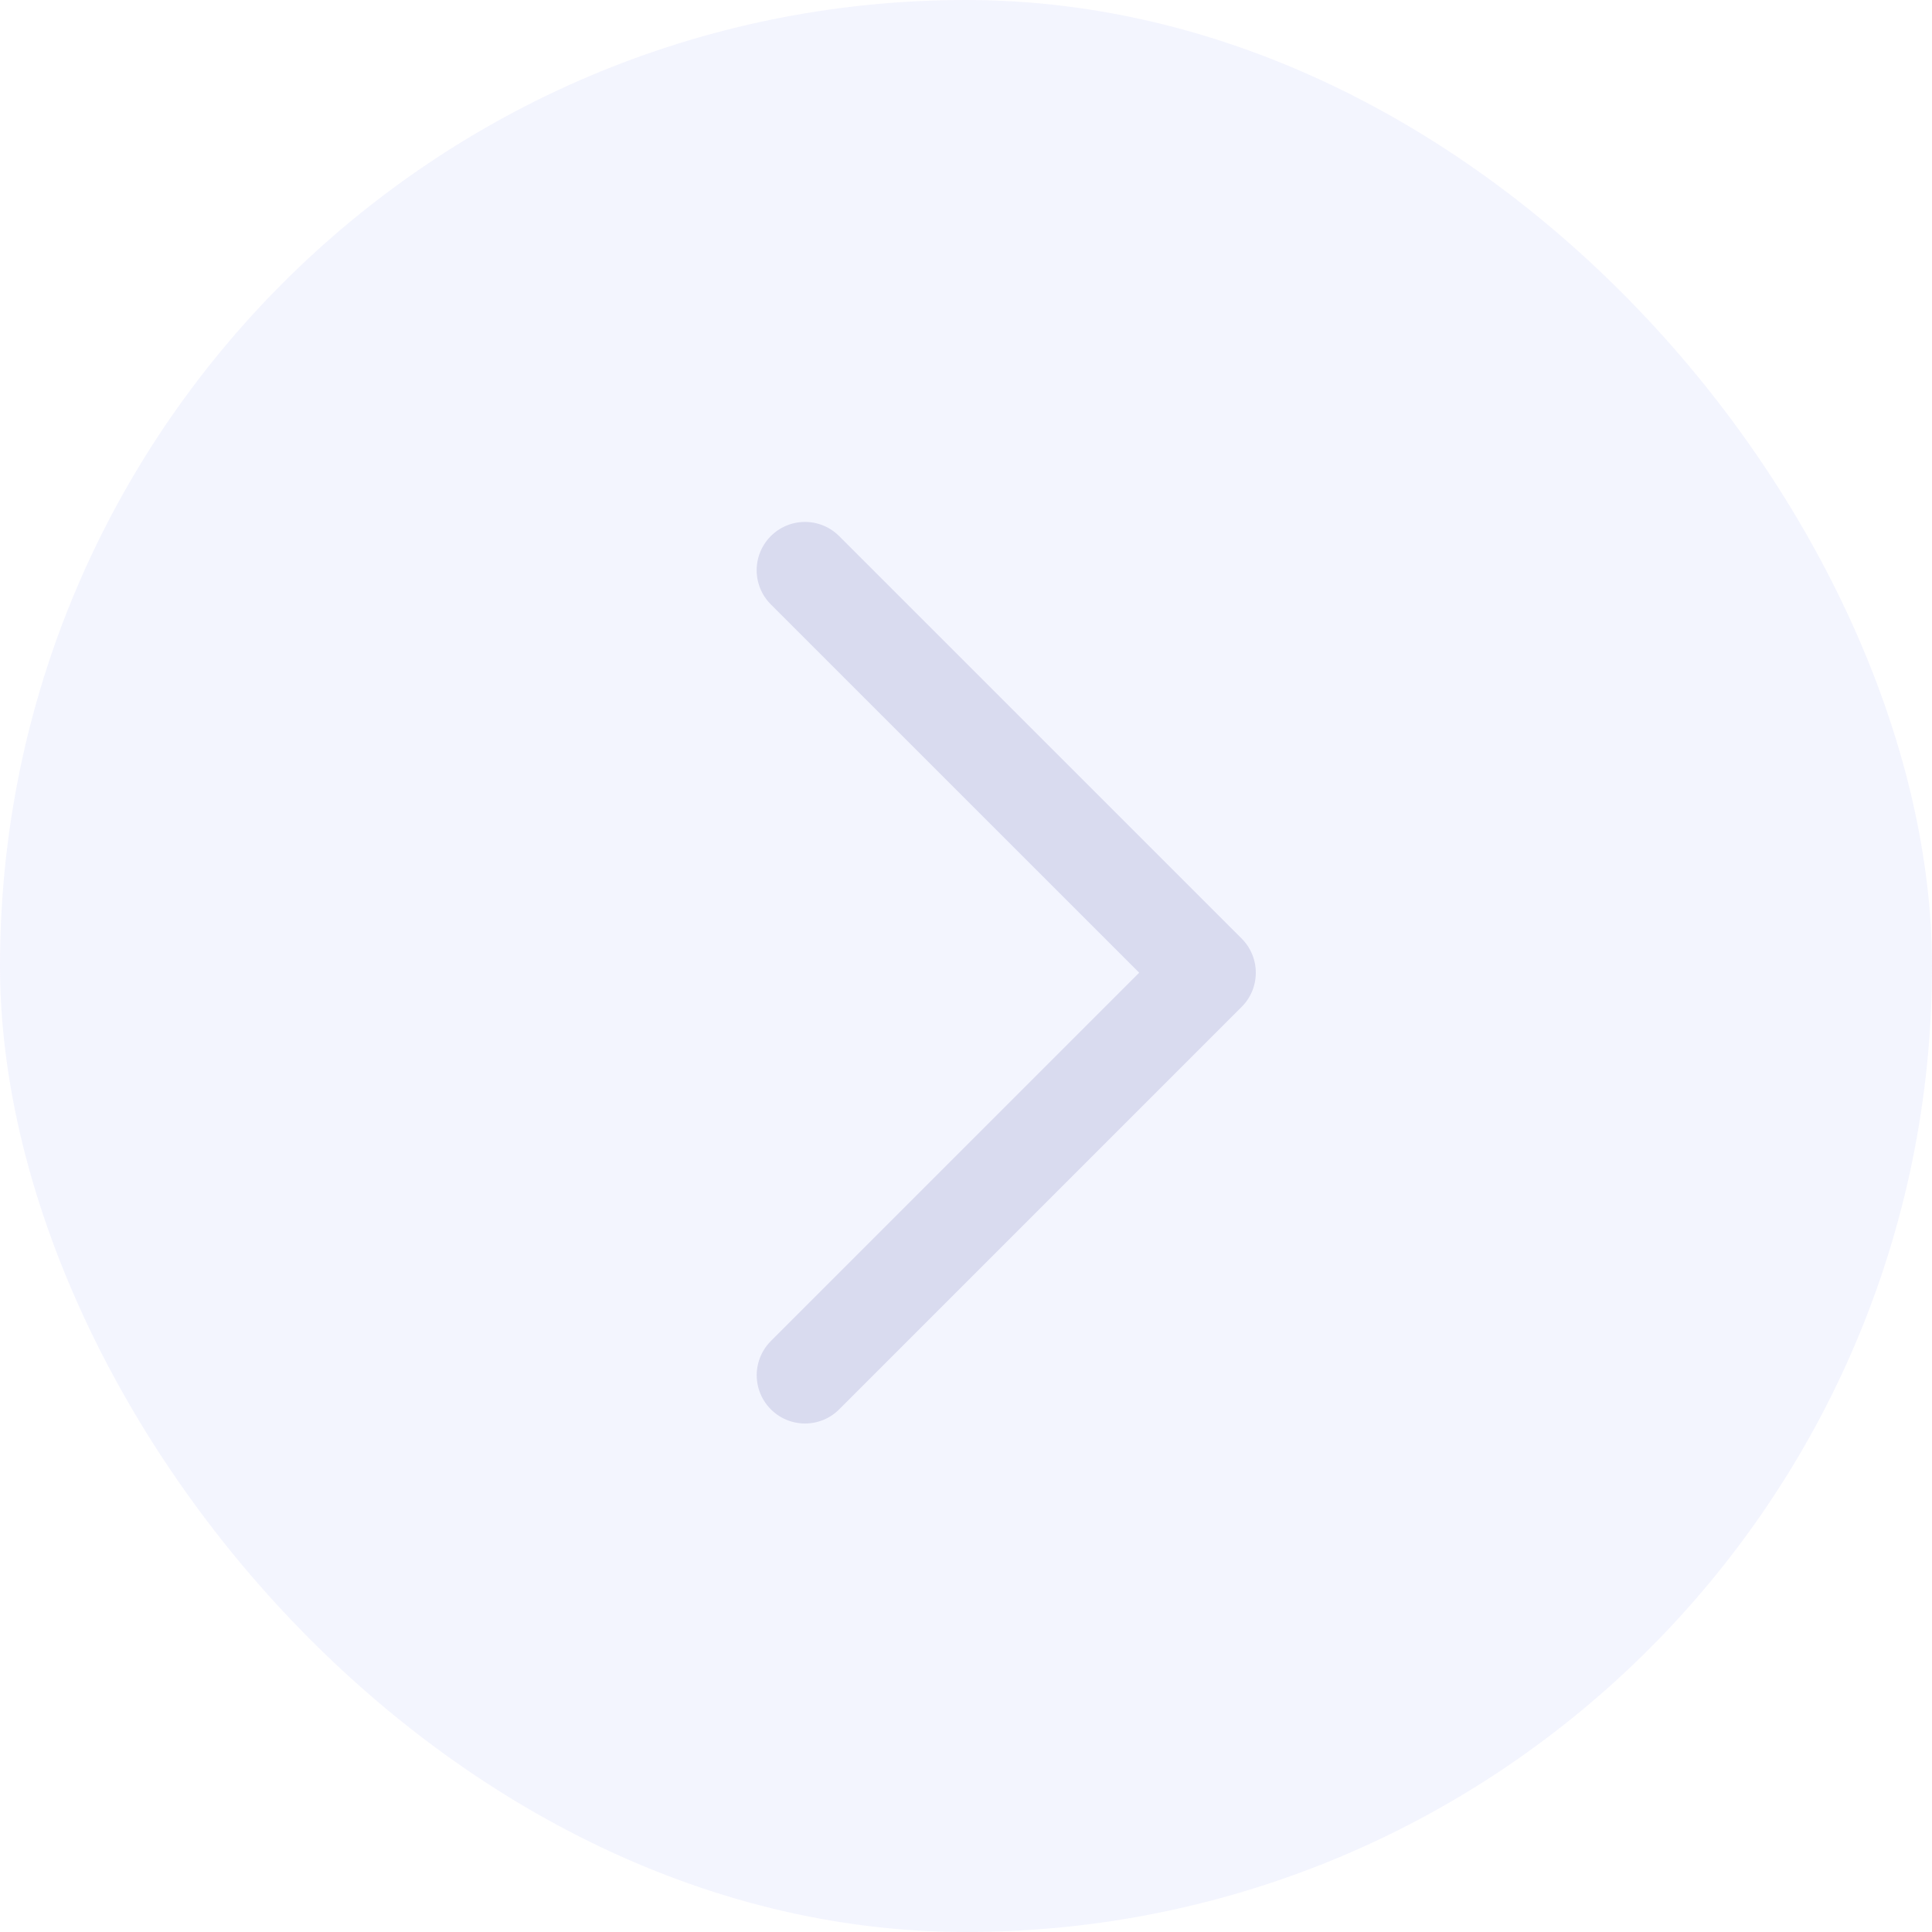
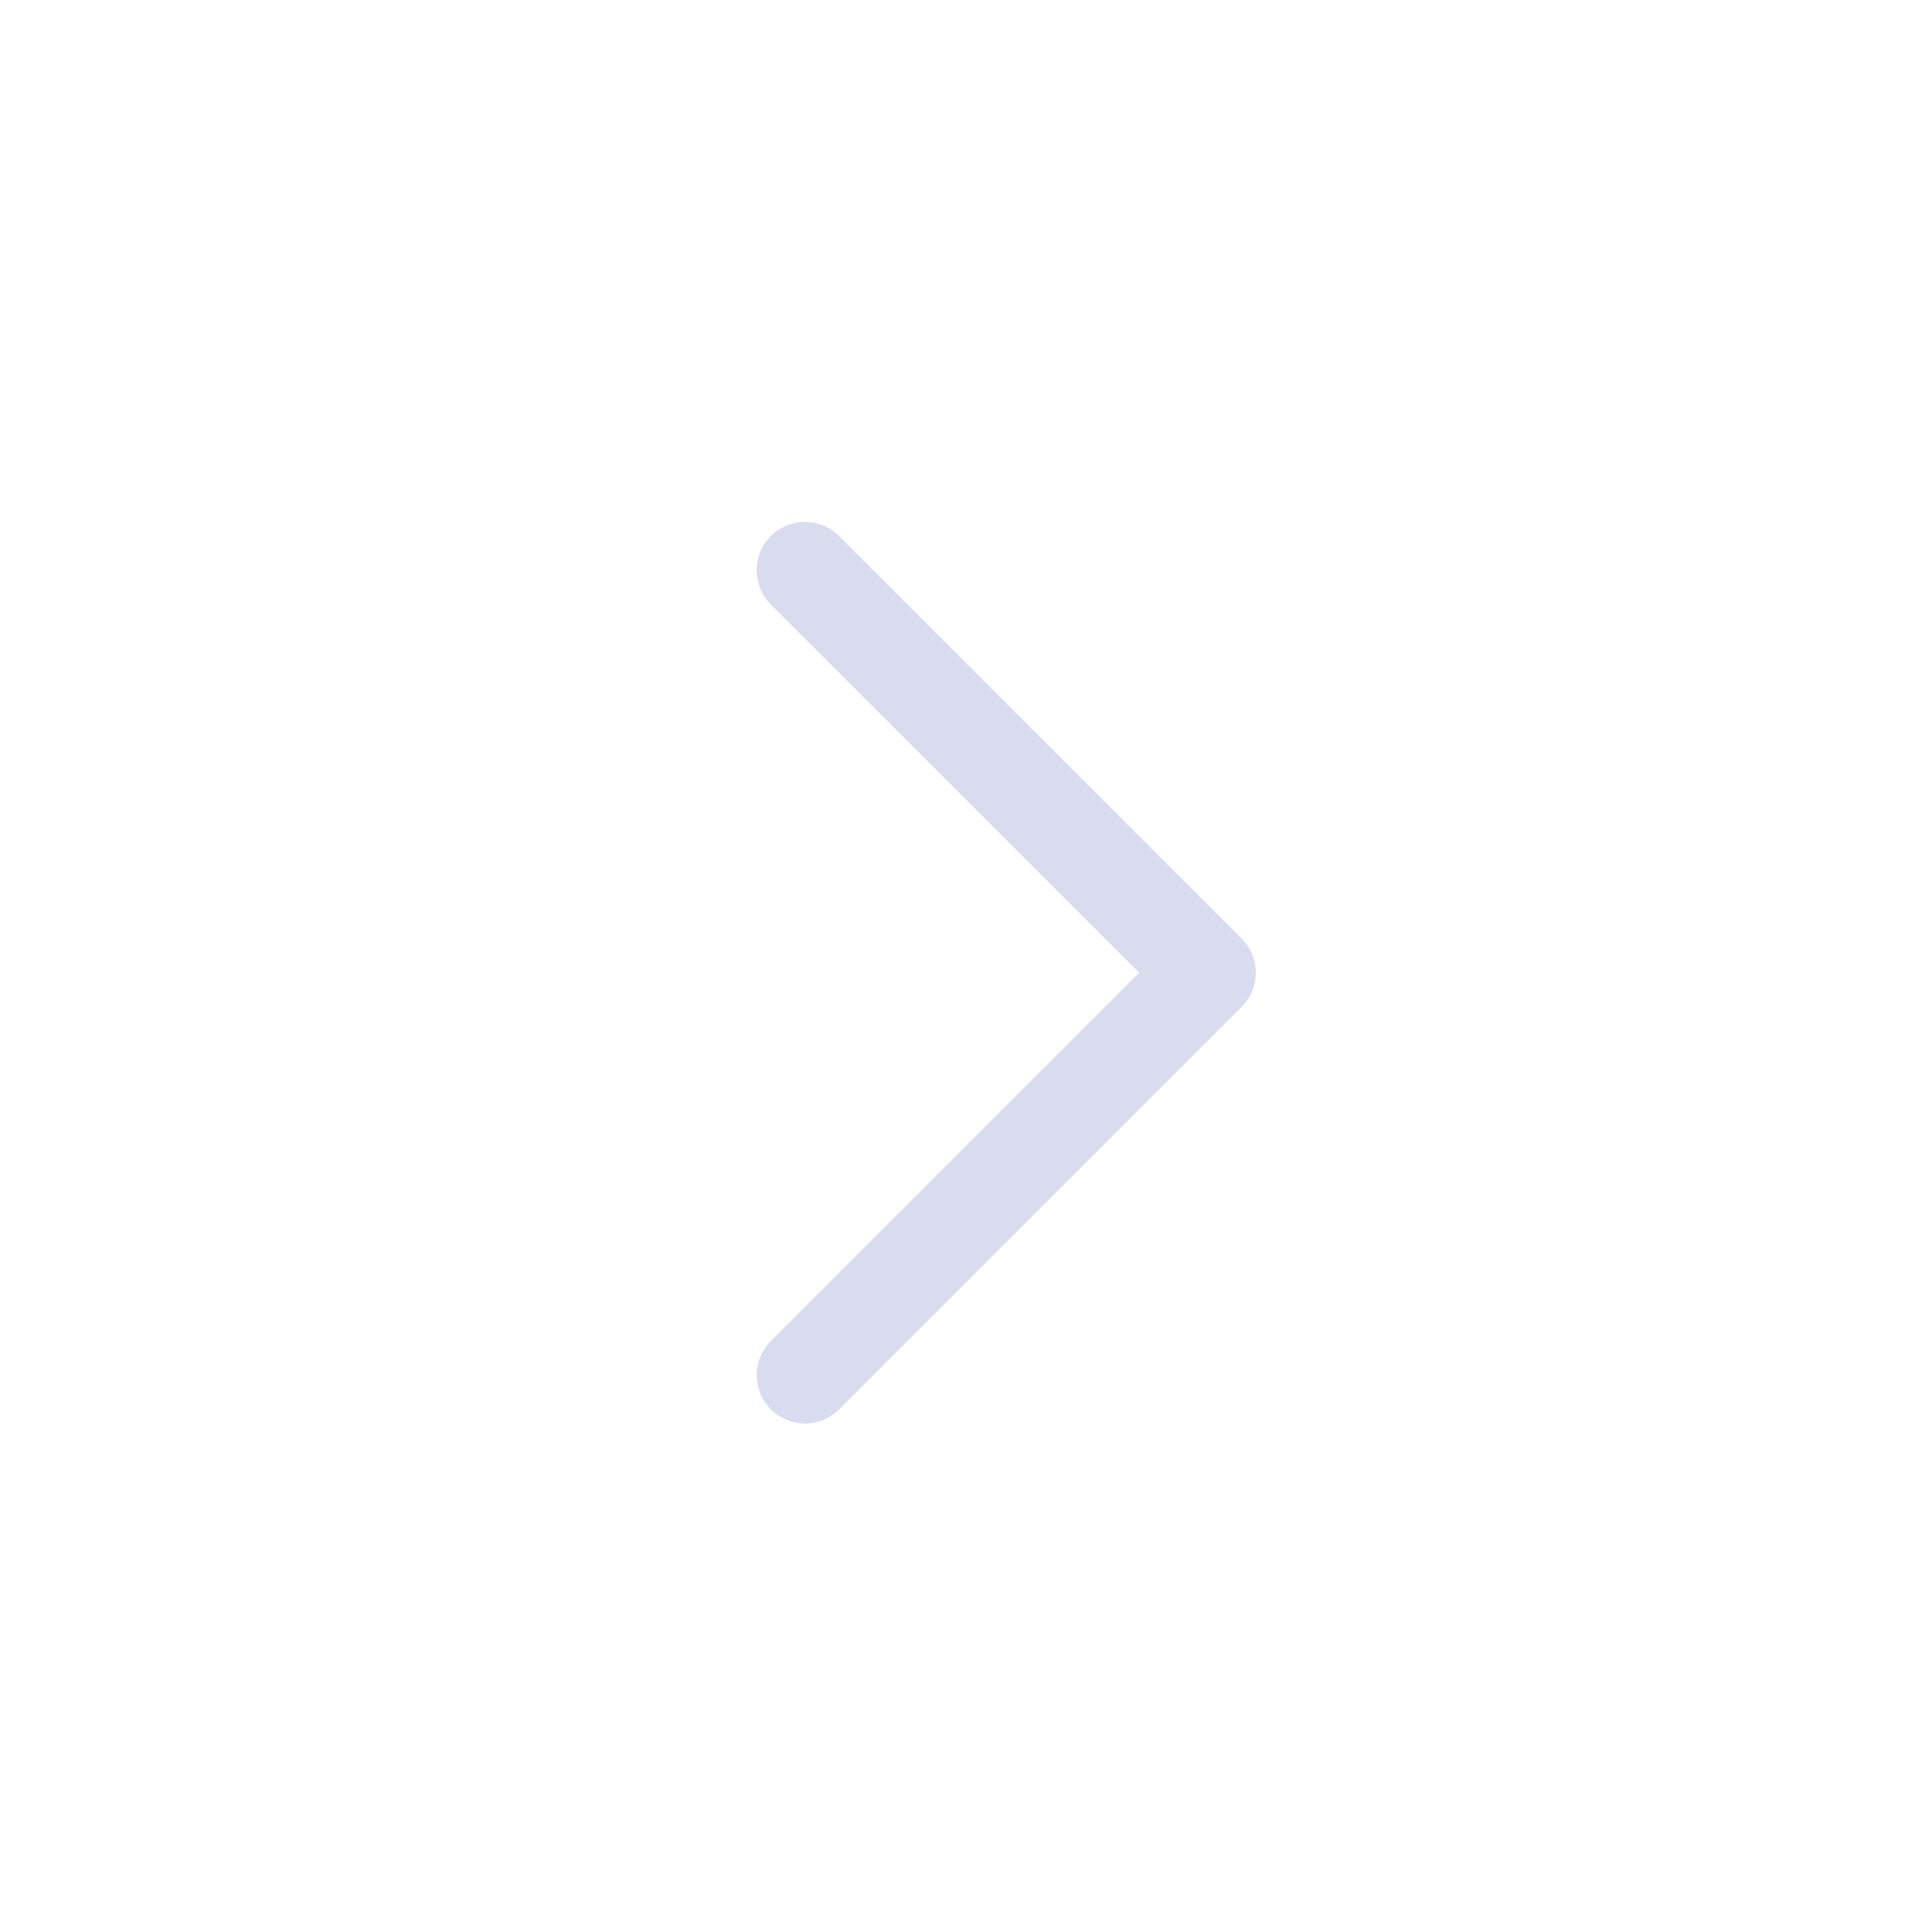
<svg xmlns="http://www.w3.org/2000/svg" width="40" height="40" viewBox="0 0 40 40" fill="none">
  <g opacity="0.2">
-     <rect y="0" width="40" height="40" rx="20" fill="#C5CBFB" />
    <path d="M16.667 28.472L25 20.139L16.666 11.806" stroke="#3F4AAF" stroke-width="2" stroke-linecap="round" stroke-linejoin="round" />
  </g>
</svg>